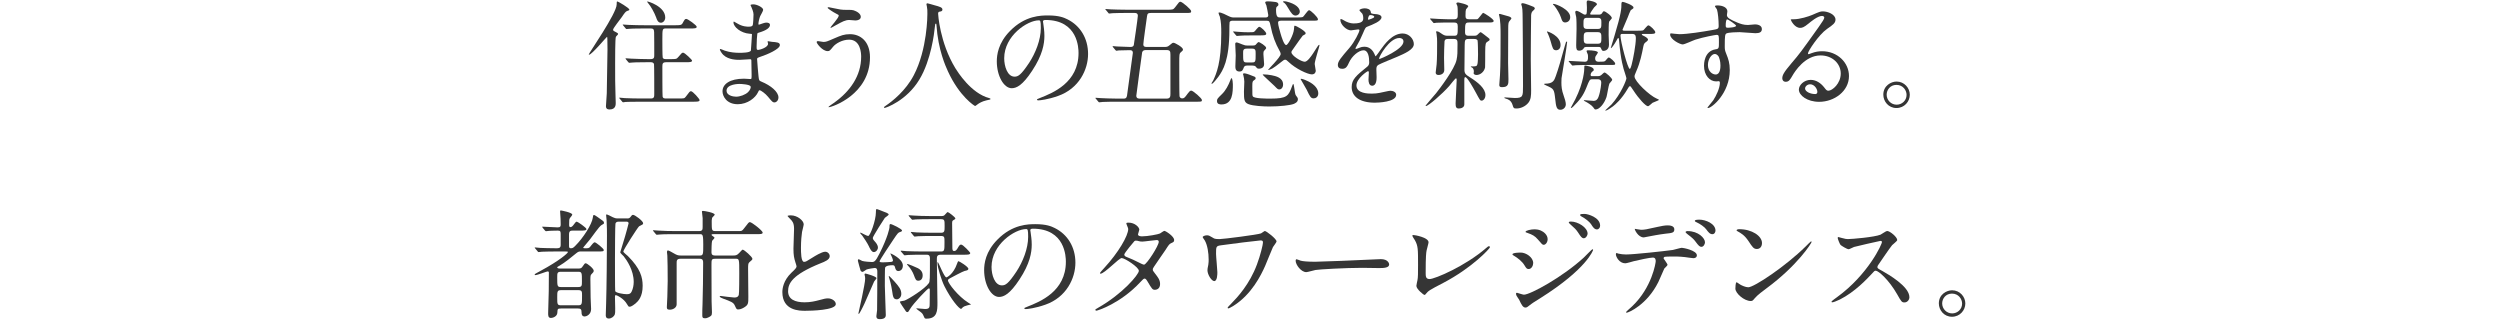
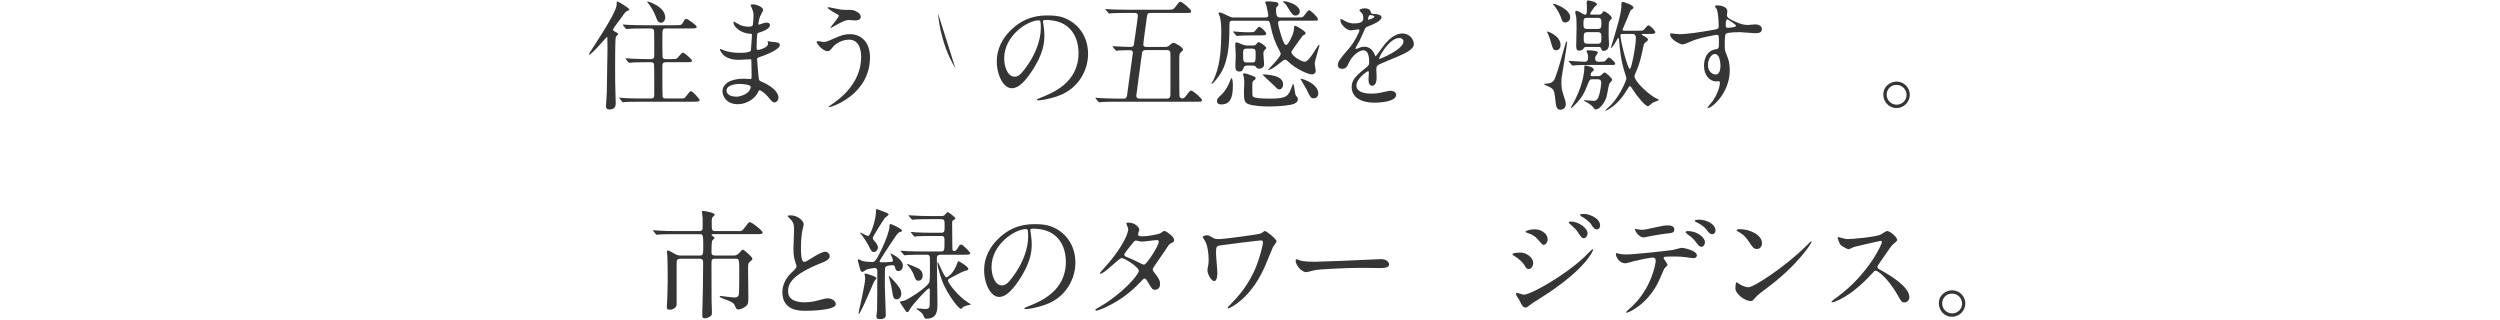
<svg xmlns="http://www.w3.org/2000/svg" version="1.1" viewBox="0 0 381.461 48.759">
  <g>
    <g id="_レイヤー_2">
      <g id="_レイヤー_1-2">
        <path d="M93.969,5.634c-.109.255-.109,3.368-.109,4.005,0,2.349,0,3.204.055,4.806,0,.164.036,1.238.036,1.293,0,.236,0,.965-.929.965-.473,0-.563-.236-.563-.491,0-.219.108-1.729.127-1.967.019-.455.109-6.025.109-6.681,0-.055-.019-1.565-.019-1.602-.018-.31-.018-.328-.072-.328s-2.312,2.713-2.713,2.713c-.036,0-.055-.019-.055-.036,0-.183,4.26-6.263,4.26-7.628,0-.419,0-.455.128-.455.091,0,1.802.983,1.802,1.238,0,.108-.036.108-.31.2-.255.091-.382.272-.855.965-.219.31-1.311,1.675-1.311,1.893,0,.146.036.183.474.4.146.073.346.183.272.31-.055.128-.255.255-.327.4ZM103.49,15.027c.837,0,.946.019,1.165-.291.546-.729.601-.819.782-.819.273,0,1.311,1.183,1.311,1.347,0,.255-.382.255-.982.255h-8.01c-1.602,0-2.111.036-2.294.036-.072.019-.327.055-.382.055-.073,0-.109-.055-.164-.127l-.346-.419c-.073-.072-.091-.091-.091-.109,0-.036.036-.055.072-.055.128,0,.692.055.801.073.893.036,1.639.055,2.494.055h1.456c.528,0,.528-.273.528-.729,0-.4,0-4.351-.036-4.496-.073-.31-.364-.31-.528-.31h-.546c-1.602,0-2.13.036-2.312.055-.055,0-.328.036-.383.036s-.091-.036-.164-.108l-.346-.419c-.048-.061-.072-.103-.072-.128,0-.018.018-.036.055-.036.127,0,.691.055.801.055.892.036,1.656.072,2.512.072h.455c.546,0,.564-.254.564-.601,0-.491,0-3.367-.019-3.531-.018-.474-.182-.546-.582-.546h-.929c-1.602,0-2.13.036-2.312.055-.055,0-.328.036-.383.036-.072,0-.091-.036-.163-.127l-.347-.419c-.072-.073-.072-.091-.072-.109,0-.036.019-.036.055-.036.127,0,.691.055.801.055.892.036,1.639.055,2.494.055h4.605c.728,0,1.001,0,1.165-.292.327-.601.364-.673.582-.673.219,0,1.584.965,1.584,1.201,0,.255-.364.255-.965.255h-3.659c-.618,0-.618.018-.618,1.675,0,.327,0,2.621.054,2.767.073.236.347.236.528.236h.674c.819,0,.91,0,1.165-.309.51-.602.564-.674.746-.674.255,0,1.365,1.092,1.365,1.201,0,.255-.364.255-.965.255h-2.985c-.546,0-.582.236-.582.674,0,.4,0,4.369.036,4.551.055.31.31.31.582.31h1.803ZM101.505,2.667c0,.491-.346.801-.655.801-.455,0-.619-.455-.729-.801-.255-.71-.837-1.748-1.183-2.13-.146-.164-.219-.291-.2-.31.054-.072,2.767.746,2.767,2.439Z" fill="#353535" />
        <path d="M114.645,1.065c-.019-.055-.127-.237-.127-.273,0-.128.346-.128.455-.128.491,0,1.474.455,1.474.838,0,.182-.4.837-.455.965-.127.291-.272.929-.272,1.184,0,.036,0,.108.072.108.055,0,.109-.018.51-.163.164-.055.419-.146.655-.146.183,0,.528.055.528.347,0,.673-1.238,1.037-1.748,1.201-.146.036-.182.055-.2.327-.018.055-.091,1.02-.091,1.767,0,.418,0,.527.237.527.2,0,1.511-.364,1.511-.946,0-.055-.073-.273-.073-.328s.055-.055.091-.055c.092,0,.474.092.564.092.746.055,1.22.091,1.22.491,0,.637-2.021,1.475-2.857,1.747-.564.2-.619.219-.619.4,0,.347.2,2.439.218,2.622.073.601.073.673.455.819,1.42.582,2.585,1.547,2.585,2.402,0,.474-.327.765-.618.765-.255,0-.328-.091-.983-.874-.364-.455-1.074-.982-1.274-.982-.109,0-.146.091-.236.291-.383.855-1.602,1.839-3.095,1.839-1.711,0-2.33-1.22-2.33-1.967,0-1.092,1.11-1.929,3.276-1.929.164,0,.838.054.965.054.2,0,.2-.054.2-.673,0-.364-.018-1.584-.036-2.075,0-.164,0-.273-.182-.273-.255,0-1.348.091-1.584.091-.419,0-1.693.019-2.513-.746-.254-.255-.527-.691-.527-.837,0-.037,0-.073.055-.073.109,0,.601.219.691.255.819.273,1.639.328,2.203.328.437,0,1.656,0,1.783-.347.019-.055.164-2.438.164-2.457,0-.091-.091-.091-.382-.109-1.293-.091-2.439-1.02-2.439-1.729,0-.036.019-.127.072-.127.019,0,.456.255.51.291.802.491,1.493.491,1.767.491.382,0,.563-.091.601-.272.055-.183.109-1.22.109-1.603,0-.364-.237-.928-.328-1.128ZM112.806,12.807c-.036,0-1.947,0-1.947,1.037,0,.692.946.91,1.456.91.601,0,1.384-.291,1.802-.673.328-.292.492-.729.419-.893-.127-.31-1.401-.382-1.729-.382Z" fill="#353535" />
        <path d="M132.746,8.747c0,5.661-5.789,7.609-6.28,7.609-.019,0-.055,0-.055-.037,0-.055.71-.546.801-.601,2.476-1.747,4.187-4.132,4.187-7.062,0-.583-.109-2.604-1.838-2.604-1.038,0-2.039.583-2.439,1.074-.492.601-.547.674-.838.674-.782,0-1.675-1.147-1.675-1.384,0-.091.109-.146.183-.146.127,0,.71.127.837.127.419,0,.546-.055,1.675-.546,1.02-.437,1.493-.637,2.403-.637,1.565,0,3.04,1.092,3.04,3.531ZM128.212,1.447c.328.055.619.055.838.055.873,0,1.073,0,1.438.164.746.31.855.728.855.892,0,.455-.491.564-.837.564-.146,0-.783-.073-.91-.073-.601,0-1.02.219-2.203.874-.091.055-.564.328-.601.328s-.072-.019-.072-.073c0-.072,1.256-1.438,1.256-1.784,0-.109-.036-.146-.383-.31-.546-.272-1.311-.801-1.311-.892s.146-.091.183-.091c.055,0,1.475.31,1.747.346Z" fill="#353535" />
-         <path d="M143.142,2.084s.218,4.369,2.639,8.338c.31.491,2.367,3.822,5.17,4.551.055.019.183.055.183.127,0,.092-.055.092-.638.219-.637.146-1.073.419-1.256.546-.346.255-.4.31-.455.31-.072,0-2.385-1.438-4.15-5.297-.327-.729-1.492-3.223-1.747-7.045-.019-.2-.019-.219-.092-.219-.108,0-.108.073-.182.729-.055.582-.528,4.824-2.33,7.791-1.948,3.24-5.134,4.333-5.297,4.333-.055,0-.109-.019-.109-.092,0-.055.091-.127.236-.218,1.056-.71,3.095-2.33,4.314-4.679,2.075-3.95,2.075-9.156,2.075-9.356,0-.528,0-.729-.073-1.11-.018-.055-.072-.31-.072-.364,0-.091.091-.146.146-.146.109,0,.892.255,1.056.291.874.236,1.238.346,1.238.674,0,.2-.146.255-.31.291-.146.019-.237.036-.292.109-.036.055-.054.109-.054.218Z" fill="#353535" />
+         <path d="M143.142,2.084s.218,4.369,2.639,8.338Z" fill="#353535" />
        <path d="M159.141,3.304c0,.055.036.128.036.2.073.583.183,1.165.183,1.967,0,1.219-.273,2.912-1.875,5.333-1.457,2.221-2.385,2.658-3.113,2.658-1.201,0-2.275-1.875-2.275-4.096,0-.965.2-2.804,2.021-4.643,2.312-2.366,4.751-2.366,5.808-2.366,1.656,0,2.421.328,2.931.583,1.966.964,3.167,2.912,3.167,5.297,0,2.366-1.365,5.279-4.587,6.407-1.548.547-2.749.674-3.022.674-.072,0-.182-.018-.182-.127,0-.055.036-.073.491-.255,1.894-.747,5.844-2.312,5.844-6.845,0-.71-.073-5.043-5.043-5.043-.363,0-.382.146-.382.255ZM153.225,8.893c0,1.184.473,2.804,1.583,2.804.528,0,.965-.219,2.222-2.112.965-1.475,1.783-3.495,1.783-5.297,0-1.092-.072-1.184-.309-1.184-1.729,0-5.279,2.349-5.279,5.789Z" fill="#353535" />
        <path d="M177.588,7.163c.4,0,.564,0,.838-.236.437-.364.473-.4.637-.4.219,0,1.438.673,1.438,1.02,0,.127-.055.218-.292.4-.272.218-.272.364-.272,1.675,0,.272,0,4.86.036,5.042.019.109.091.346.419.346.164,0,.31-.036.546-.346.564-.765.637-.837.837-.837.255,0,1.62,1.165,1.62,1.438,0,.255-.091.255-.892.255h-12.087c-.528,0-1.42,0-2.148.036-.055,0-.491.055-.527.055-.073,0-.109-.036-.164-.108l-.346-.419c-.073-.091-.092-.091-.092-.128,0-.036.037-.036.073-.036.109,0,.674.055.801.055.528.019,1.456.073,2.494.073h.929c.309,0,.455-.073.527-.438.055-.31.893-6.444.893-6.535,0-.419-.292-.419-.51-.419-.237,0-1.22.019-1.62.037-.055,0-.328.055-.383.055s-.091-.055-.164-.128l-.346-.419c-.048-.061-.072-.103-.072-.127,0-.036.036-.036.055-.036.091,0,.563.055.655.055.255.018,1.638.072,1.966.072.218,0,.473,0,.564-.291.018-.036.618-4.169.618-4.46,0-.437-.327-.437-.527-.437h-1.165c-.51,0-1.42,0-2.148.036-.055,0-.491.055-.527.055-.073,0-.109-.037-.164-.128l-.346-.418c-.073-.073-.091-.092-.091-.109,0-.037.036-.037.072-.037.109,0,.674.055.801.055.528.019,1.457.055,2.494.055h6.007c.874,0,1.002,0,1.274-.364.583-.764.619-.855.819-.855.255,0,1.639,1.165,1.639,1.438s-.091.273-.893.273h-5.242c-.437,0-.546.091-.601.491-.091.674-.564,3.95-.564,4.296,0,.364.236.4.546.4h2.585ZM178.007,15.046c.564,0,.582-.347.582-.747v-5.916c0-.564-.055-.746-.618-.746h-3.095c-.292,0-.51.055-.601.346-.037.146-.893,6.571-.893,6.626,0,.438.383.438.564.438h4.06Z" fill="#353535" />
        <path d="M195.505,3.158c-.2,0-.491,0-.491.31,0,.346.273,1.274.382,1.656.128.438.51,1.748.856,1.748.291,0,1.11-1.584,1.183-2.366.036-.474.036-.583.128-.583.236,0,1.656.838,1.656,1.129,0,.072-.019.109-.055.164s-.328.182-.382.218c-.092.092-.91,1.238-1.348,1.875-.346.474-.382.528-.382.674,0,.491,1.492,1.438,2.038,1.438.383,0,.929-.765,1.257-1.257.618-.982.837-1.328.928-1.328.055,0,.055.072.055.108,0,.146-.728,2.349-.728,2.822,0,.146.163.874.163,1.037,0,.219-.146.546-.601.546-.601,0-2.476-.837-3.641-1.983-.2-.2-.291-.255-.437-.255s-.255.091-.328.146c-1.092.855-1.22.946-1.602,1.183-.219.128-.674.292-.674.237,0-.091,1.93-1.948,1.93-2.439,0-.128-.055-.236-.109-.364-.765-1.384-1.11-2.366-1.438-3.95-.128-.619-.164-.765-.602-.765h-5.115c-.163,0-.437,0-.527.219-.036.091-.036.965-.036,1.11,0,4.751-.983,6.244-1.693,7.245-.182.255-.819,1.056-.983,1.056-.018,0-.055-.019-.055-.055,0-.072.219-.364.255-.437.492-1.074,1.238-2.676,1.238-7.281,0-.929-.019-1.675-.219-2.477-.036-.072-.2-.455-.2-.546s.091-.091.128-.091c.31,0,1.074.382,1.347.528.438.218.638.236.855.236h4.824c.2,0,.437-.019.437-.364,0-.127-.255-1.365-.291-1.475-.018-.072-.182-.364-.182-.437,0-.164.2-.183.437-.183.267,0,.631.031,1.093.092.146.018.491.072.491.4,0,.127-.019.146-.255.346-.073.072-.109.219-.109.437,0,1.184.291,1.184.674,1.184h2.476c.2,0,.782,0,.929-.073.182-.091.746-1.037.964-1.037.237,0,1.348,1.074,1.348,1.365,0,.236-.091.236-.965.236h-4.624ZM186.368,15.937c-.164,0-.674,0-.674-.51,0-.328.072-.4.765-1.074.564-.546.982-1.347,1.274-2.111.018-.055.127-.328.163-.328.183,0,.219.855.219.929,0,1.238,0,3.095-1.747,3.095ZM191.428,5.397c-1.584,0-2.112.036-2.294.055-.055,0-.328.036-.382.036-.073,0-.109-.036-.164-.109l-.346-.418c-.073-.092-.092-.092-.092-.128s.037-.036.073-.036c.109,0,.564.036.655.055.729.055,1.11.072,1.602.072.729,0,.802,0,.965-.146.109-.109.547-.691.692-.691.255,0,1.074.782,1.074,1.056,0,.255-.347.255-.983.255h-.801ZM190.263,10.003c-.328,0-.419.164-.474.273-.146.4-.236.637-.674.637-.618,0-.618-.527-.618-.819,0-.236.055-1.383.055-1.638s-.073-1.457-.073-1.729c0-.128.019-.255.236-.255.109,0,.838.31.855.31.4.163.51.163.729.163h.892c.109,0,.255,0,.401-.108.054-.055.346-.419.437-.419.182,0,1.165.601,1.165.892,0,.091-.019.128-.31.438-.091.091-.109.255-.109.491,0,.219.109,1.311.109,1.547,0,.674-.674.692-.765.692-.273,0-.31-.055-.51-.31-.109-.146-.382-.164-.51-.164h-.837ZM191.374,11.678c.109.036.219.128.219.255,0,.146-.092.219-.292.346-.164.128-.218.183-.218.874,0,1.384,0,1.438.091,1.565.255.328,2.093.328,2.694.328,2.548,0,2.73-.401,3.295-1.93.018-.037.108-.31.163-.31.146,0,.219,1.475.383,1.711.31.4.327.455.327.637,0,.438-.437.619-.655.71-.527.2-2.075.383-3.713.383-.838,0-2.458-.073-3.187-.364-.637-.255-.673-.691-.673-1.894,0-.255.055-1.311.055-1.528,0-.273-.073-.729-.146-.983,0-.019-.055-.146-.055-.164,0-.091.091-.127.182-.127.219,0,.691.163.729.182.127.055.691.255.801.31ZM190.263,7.418c-.583,0-.583.273-.583.691,0,1.274,0,1.42.583,1.42h.746c.583,0,.583-.127.583-1.311,0-.564,0-.801-.583-.801h-.746ZM195.779,12.897c0,.455-.273.746-.564.746-.236,0-.291-.055-.746-.527-.273-.273-1.803-1.657-1.803-1.712,0-.036.073-.055.109-.055.346,0,.874.055,1.238.128.637.127,1.766.364,1.766,1.42ZM198.328,1.775c0,.346-.328.601-.619.601-.419,0-.655-.292-1.202-1.22-.363-.619-.509-.692-.618-.765-.037-.019-.109-.055-.109-.128,0-.055.072-.072.127-.072.273,0,.619.091.874.182,1.293.438,1.548,1.056,1.548,1.402ZM201.149,14.244c0,.547-.383.765-.71.765-.419,0-.546-.236-1.056-1.311-.092-.2-.929-1.602-.929-1.62,0-.055.073-.055.091-.055.237,0,.965.328,1.129.419.965.491,1.475,1.165,1.475,1.802Z" fill="#353535" />
        <path d="M204.135,9.894c0-.546.51-1.128,1.747-2.566.819-.946,1.548-2.458,1.548-2.713,0-.108-.128-.127-.2-.127-.183,0-.929.146-1.093.146-.691,0-1.62-.892-1.62-1.602,0-.055,0-.128.109-.128s.582.292.691.346c.219.109.71.328,1.202.328,1.492,0,1.492-.491,1.492-.855,0-.109-.019-.4-.146-.638-.055-.091-.437-.418-.437-.527,0-.146.473-.291.801-.291.437,0,.892.163.928.563.019.237.092.273.819.328.128,0,.819.091.819.474,0,.601-1.329,1.11-2.166,1.438-.273.109-.291.146-.691,1.074-.438,1.001-.51,1.146-.983,1.966-.091.164-.128.219-.128.291,0,.037.019.073.073.073s.4-.127.564-.2c.2-.091.437-.146.71-.146.236,0,1.074.036,1.547,1.11.128.31.146.346.183.346.055,0,.655-.837.746-.982.601-.838,1.784-2.494,3.368-2.494,1.001,0,1.711.855,1.711,1.62,0,.855-1.438,1.456-2.567,1.947-.455.2-2.512,1.02-2.84,1.22-.291.183-.309.383-.309.765,0,.164.036.929.036,1.093,0,.291,0,1.328-.674,1.328-.491,0-.564-.601-.564-.928,0-.183.055-1.056.055-1.074,0-.073,0-.219-.127-.219-.146,0-1.766,1.129-1.766,2.166,0,1.257,1.82,1.257,2.348,1.257.455,0,.801-.037,1.165-.109.255-.036,1.42-.328,1.657-.328.382,0,.892.183.892.619,0,1.129-2.821,1.201-3.259,1.201-2.312,0-3.531-.946-3.531-2.385,0-1.165.691-1.747,2.403-3.131.182-.146.272-.364.272-.637,0-.819-.146-1.839-.874-1.839-.691,0-1.766.838-2.238,1.93-.2.455-.401.892-.983.892-.346,0-.691-.108-.691-.601ZM208.777,3.013c.036,0,.91-.236.91-.437,0-.237-.455-.273-.619-.273-.255,0-.327.51-.327.583,0,.072,0,.127.036.127ZM210.433,8.911c0,.036.019.091.073.091s3.641-1.456,3.641-2.658c0-.455-.4-.546-.637-.546-1.512,0-3.077,2.821-3.077,3.113Z" fill="#353535" />
-         <path d="M220.992,5.943c-.255,0-.51,0-.582.364-.037.164-.073,2.239-.073,2.494,0,.291.036,1.602.036,1.875,0,.527-.437.765-.892.765-.255,0-.419-.128-.419-.364,0-.091.128-1.074.146-1.274.073-.819.073-2.439.073-3.35,0-.527,0-.564-.091-1.329-.019-.036-.073-.236-.073-.272,0-.055.073-.073.109-.073.236,0,.419.128.91.474.31.2.564.2.783.2h.928c.583,0,.583-.128.583-1.401,0-.455-.109-.619-.601-.619h-.347c-.418,0-1.656,0-2.293.036-.073.019-.346.055-.4.055s-.092-.055-.146-.127l-.363-.419c-.073-.073-.073-.091-.073-.109,0-.036.019-.055.055-.055.091,0,.983.073,1.165.073,1.329.055,1.365.055,2.403.055.546,0,.601-.219.601-.729,0-.273,0-1.074-.055-1.293-.019-.054-.164-.327-.164-.4,0-.055.091-.146.273-.146.036,0,1.547.291,1.547.583,0,.091-.31.4-.346.473-.055.164-.073.4-.073,1.002,0,.363.109.51.583.51h.637c.455,0,.51,0,.601-.019.183-.073.765-.965.874-.965s1.603.929,1.603,1.238c0,.163-.146.236-.656.236h-3.076c-.601,0-.637.109-.637,1.438,0,.255,0,.583.51.583h.892c.183,0,.328,0,.491-.146.073-.055.383-.4.474-.4.128,0,1.038.765,1.238.91.091.055.146.127.146.218,0,.109-.073.183-.328.328s-.346.255-.346,1.565c0,.219,0,2.239-.019,2.349-.127.691-.746,1.165-1.311,1.165-.291,0-.437-.164-.437-.255,0-.037.036-.255.036-.292,0-.054,0-.309-.182-.527-.037-.036-.291-.146-.291-.2,0-.036.072-.036.108-.036.692,0,.819,0,.91-.347.073-.255.092-1.165.092-1.492,0-.31-.019-1.966-.073-2.13-.109-.219-.4-.219-.546-.219h-.838c-.563,0-.563.237-.582.947,0,.601-.036,3.222-.036,3.75,0,.563.182.746.855,1.165,1.201.746,2.348,1.692,2.348,2.693,0,.564-.346.855-.564.855-.254,0-.254-.036-.946-1.311-.31-.582-1.256-2.275-1.565-2.275-.146,0-.146.291-.146.4v3.769c0,.437-.455.619-.838.619-.437,0-.491-.292-.491-.783,0-.473.164-3.149.164-3.567,0-.055,0-.255-.109-.255s-.874.982-1.037,1.183c-1.093,1.238-3.187,3.04-3.532,3.04-.018,0-.072-.018-.072-.055,0-.036,1.365-1.602,1.62-1.911.564-.71,2.821-3.677,3.112-5.079.146-.673.146-1.165.146-2.421,0-.491-.018-.765-.546-.765h-.855ZM228.874,2.121c.055,0,1.129.327,1.348.382.182.055.4.183.4.31,0,.055-.255.346-.31.419-.146.164-.182.4-.182,1.146,0,.819-.019,4.479-.019,5.225,0,.4.055,2.13.055,2.476,0,.729,0,1.22-.983,1.22-.272,0-.418-.073-.418-.327,0-.164.091-1.257.108-1.493.092-1.311.092-4.587.092-6.135,0-1.056,0-2.202-.255-3.149.018-.055.109-.072.163-.072ZM232.351.482c.272,0,1.565.51,1.656.564.055.019.183.127.183.273,0,.091-.347.382-.401.455-.108.163-.146.346-.163.509-.019.219-.055,6.062-.055,6.79,0,.747.055,4.042.055,4.715,0,.783-.019,1.402-.438,1.912-.455.546-1.165.855-1.802.855-.419,0-.455-.073-.583-.51-.218-.765-.765-.91-.946-.965-.091-.036-.327-.109-.327-.146,0-.037.054-.073.091-.073.036,0,1.274.091,1.511.091,1.256,0,1.256-.255,1.256-1.82,0-3.95-.036-7.827-.055-10.048-.018-1.639-.018-1.839-.218-2.439,0-.128.146-.164.236-.164Z" fill="#353535" />
        <path d="M237.299,15.082c-.164-1.493-.219-1.529-1.365-2.039-.073-.036-.347-.164-.347-.2,0-.055.146-.073.164-.073,1.22,0,1.402-.491,1.639-1.165.419-1.165.819-2.585,1.384-4.623.163-.583.182-.638.291-.638.055,0,.055.055.055.073,0,.437-.838,5.315-.855,5.516-.019.236-.019.419-.019.655,0,.564.036,1.146.346,2.003.146.4.328.982.328,1.311,0,.473-.346.782-.71.837-.71.091-.783-.455-.91-1.656ZM236.589,6.253c-.164-.582-.383-1.074-.438-1.184-.036-.072-.091-.146-.109-.218,0-.036.037-.055.055-.055.055,0,2.021.637,2.021,2.075,0,.691-.509.855-.818.782-.31-.072-.383-.218-.71-1.401ZM238.172,2.648c-.182-.546-.601-1.256-1.001-1.766-.072-.072-.218-.182-.218-.236,0-.036.054-.055.108-.055.328,0,2.53.855,2.53,2.021,0,.601-.455.819-.782.819-.073,0-.128-.019-.183-.036-.218-.073-.309-.292-.455-.747ZM239.429,9.457c-.073-.073-.073-.091-.073-.109,0-.036.036-.055.055-.055.346,0,2.021.128,2.403.128.491,0,.491-.383.491-.71,0-.164,0-.292-.036-.419-.019-.073-.183-.383-.183-.474,0-.127.109-.146.2-.146.71,0,1.529.109,1.529.346,0,.055-.219.383-.273.455-.072.091-.146.183-.146.474,0,.273.146.474.492.474.746,0,.873-.019,1.019-.109.092-.055.438-.546.547-.546.218,0,1.001.691,1.001.946,0,.2-.091.2-.783.2h-3.04c-.527,0-1.42,0-2.147.036-.073,0-.492.055-.546.055-.055,0-.092-.055-.146-.127l-.363-.419ZM243.761,11.623c.146,0,.364,0,.583-.182.072-.055.382-.383.473-.383.219,0,1.184.874,1.184,1.129,0,.109-.4.491-.437.582-.128.31-.347,1.767-.438,2.039-.364,1.074-1.11,1.894-1.656,1.894-.146,0-.164-.036-.383-.346-.182-.273-.91-.747-1.237-.893-.055-.036-.183-.091-.183-.109,0-.036.019-.072.109-.072.073,0,1.165.109,1.384.109.4,0,.619-.255.746-.601.346-.947.419-2.112.419-2.185,0-.51-.4-.51-.546-.51h-.819c-.4,0-.437.091-.91,1.292-.491,1.22-1.001,1.875-2.003,2.876-.055.055-.236.219-.291.219-.036,0-.072-.018-.072-.055,0-.018.582-1.056.673-1.256,1.329-2.657,1.384-4.532,1.384-4.824,0-.31,0-.346.164-.346.091,0,1.274.2,1.274.619,0,.182-.055.2-.2.291-.164.109-.273.364-.273.51,0,.2.127.2.2.2h.855ZM242.05,7.163c-.164,0-.291.036-.346.128-.128.2-.292.437-.747.437-.382,0-.455-.219-.455-.819,0-.346.055-2.093.055-2.494,0-.437,0-1.438-.055-1.82-.018-.108-.146-.618-.146-.728,0-.073.037-.219.183-.219.127,0,.473.146.71.31.418.255.473.273.618.273.219,0,.273-.073.273-1.074,0-.128-.036-.747-.036-.783,0-.091.018-.31.2-.31.072,0,1.365.183,1.365.601,0,.092-.328.328-.437.474-.219.273-.602.874-.602.965,0,.055.037.128.164.128h1.147c.2,0,.382-.037.491-.201.146-.254.182-.309.327-.309.183,0,1.184.691,1.184,1.037,0,.091-.382.455-.419.546-.072.183-.072,1.438-.072,2.021,0,.219.055,1.257.055,1.493,0,.91-.765.946-.819.946-.219,0-.255-.072-.383-.364-.072-.182-.146-.236-.363-.236h-1.894ZM243.797,4.414c.547,0,.547-.236.547-.965,0-.418,0-.728-.547-.728h-1.638c-.546,0-.546.236-.546,1.001,0,.383,0,.691.546.691h1.638ZM242.214,4.906c-.564,0-.564.31-.564.892,0,.564,0,.874.564.874h1.583c.547,0,.547-.291.547-.893,0-.563,0-.873-.547-.873h-1.583ZM249.805,4.687c.765,0,.855,0,1.001-.127.109-.092.546-.692.71-.692.236,0,1.056.765,1.056,1.056,0,.255-.346.255-.965.255h-.946c-.055,0-.146.019-.146.109,0,.055.182.128.236.164.2.091.71.346.71.601,0,.091-.127.219-.219.291-.327.237-.4.292-.491.729-.219,1.11-.474,2.439-1.074,3.786-.255.583-.272.655-.272.819,0,.729,2.275,2.895,3.386,3.368.055.018.346.146.346.2s-.837.363-.983.437c-.108.073-.563.528-.691.528-.346,0-1.401-1.129-2.239-2.422-.382-.564-.418-.637-.51-.637-.127,0-.2.127-.346.382-.965,1.657-1.911,2.422-2.257,2.694-.255.2-.929.655-1.11.655-.019,0-.055,0-.055-.055,0-.018.819-.765.965-.91,1.383-1.547,2.257-3.677,2.257-3.986,0-.055-.2-.691-.236-.801-.219-.638-.638-1.93-.893-5.024-.018-.219-.018-.291-.127-.291-.073,0-.073.036-.236.327-.383.71-.783,1.202-.856,1.202-.018,0-.036-.019-.036-.037,0-.036.474-1.547.564-1.856,1.056-3.495,1.056-4.187,1.056-4.879,0-.164.055-.291.2-.291.164,0,1.639.51,1.639.855,0,.055-.019.109-.036.146-.037.055-.328.219-.383.273s-.4.91-.437,1.037c-.091.2-.819,1.912-.819,1.93,0,.164.164.164.31.164h1.93ZM247.566,5.179c-.164,0-.31,0-.31.255,0,.855,1.11,5.079,1.42,5.079.109,0,.219-.4.273-.582.255-.947.655-3.113.655-4.06,0-.292,0-.692-.528-.692h-1.511Z" fill="#353535" />
        <path d="M256.234,5.216c1.257,0,3.623-.383,4.952-.619.946-.164,1.056-.183,1.056-.655,0-.893-.109-2.003-.255-2.476-.019-.092-.31-.419-.31-.51,0-.128.273-.128.382-.128.802,0,1.512.328,1.512.91,0,.091-.073.474-.073.564,0,.419.528.691,1.602,1.146.455.183.929.364,1.603.364.182,0,.946-.091,1.092-.091.237,0,1.038.073,1.038.71,0,.474-.346.637-.983.637-.382,0-2.075-.163-2.421-.163-.437,0-1.62.036-1.966.182-.255.109-.292.364-.292,1.966,0,.51.019.638.237,1.184.31.765.527,1.384.527,2.457,0,3.532-2.748,5.789-3.312,5.789-.037,0-.091-.018-.091-.072,0-.037.746-.91.873-1.093.474-.71,1.02-1.893,1.02-2.676,0-.055,0-.255-.182-.255-.055,0-.328.036-.383.036-.982,0-1.856-.928-1.856-2.385,0-.236,0-2.238,1.766-2.512.51-.073.51-.182.51-1.11,0-.983,0-1.093-.364-1.093-.182,0-2.038.347-3.222.729-.31.091-1.639.729-1.948.729-.4,0-1.911-.765-1.911-1.511,0-.073.036-.164.091-.183.183.019,1.056.128,1.311.128ZM261.641,8.237c-.455,0-1.038.746-1.038,1.675,0,1.02.71,1.456,1.184,1.456.71,0,.728-1.092.728-1.384,0-.655-.182-1.128-.236-1.273-.055-.128-.273-.474-.637-.474ZM263.316,3.887c0,.291.072.346.327.346.073,0,1.256-.036,1.256-.31,0-.146-1.22-1.001-1.383-.965-.128.036-.2.455-.2.929Z" fill="#353535" />
-         <path d="M280.87,11.223c0-1.493-1.257-2.767-3.077-2.767-2.402,0-3.95,2.493-4.277,3.058-.364.619-.546.965-1.038.965-.437,0-.527-.364-.527-.51,0-.455.146-.855,1.438-2.366,1.184-1.384,1.365-1.62,4.114-5.479.601-.855.855-1.237.855-1.438,0-.128-.127-.255-.346-.255-.674,0-1.747.91-2.057,1.165-.729.601-.983.655-1.293.655-.855,0-1.42-1.165-1.42-1.257,0-.054.055-.054.438-.054.965,0,2.312-.438,2.821-.656,1.129-.491,1.256-.546,1.656-.546.729,0,1.911.455,1.911,1.256,0,.528-.418.819-1.292,1.42-1.311.929-2.913,3.423-2.913,3.732,0,.055.055.127.109.127.109-.036.346-.127.455-.164.583-.218,1.093-.291,1.603-.291,2.33,0,4.096,1.729,4.096,3.786,0,2.312-2.239,3.933-4.551,3.933-1.803,0-3.095-.965-3.095-1.875,0-.655.765-1.475,1.802-1.475.855,0,1.565.51,2.075,1.165.255.327.364.491.619.491.619,0,1.894-1.11,1.894-2.621ZM276.191,12.861c-.437,0-.765.346-.765.637,0,.474.783.855,1.565.855.183,0,.31-.127.31-.327,0-.438-.437-1.165-1.11-1.165Z" fill="#353535" />
        <path d="M291.405,14.463c0,1.02-.819,2.021-2.039,2.021s-2.002-1.02-2.002-2.039c0-1.383,1.201-2.002,2.021-2.002,1.183,0,2.021.983,2.021,2.021ZM287.874,14.444c0,.838.673,1.529,1.528,1.529.783,0,1.512-.619,1.512-1.492,0-.71-.547-1.529-1.548-1.529-.965,0-1.492.782-1.492,1.492Z" fill="#353535" />
-         <path d="M85.588,47.075c-.51,0-.51.055-.546.637-.019.564-.674.802-.965.802-.438,0-.438-.364-.438-.729,0-.474.092-2.84.092-3.368.018-1.311.018-1.547.018-2.785,0-.108,0-.218-.2-.218-.127,0-1.547.564-1.856.564-.036,0-.109,0-.109-.055,0-.128.109-.164.91-.601,2.876-1.548,4.15-2.694,4.15-2.84,0-.109-.036-.109-.364-.109h-1.42c-.51,0-1.42,0-2.147.036-.055,0-.492.055-.528.055-.072,0-.109-.036-.164-.128l-.346-.418c-.072-.073-.091-.091-.091-.109,0-.036.036-.055.073-.055.108,0,.673.073.801.073.455.018,1.475.054,2.439.054.346,0,.655,0,.655-.509v-1.584c0-.438-.019-.601-.419-.601-.619,0-1.238.036-1.293.036-.072.019-.491.055-.527.055-.055,0-.091-.036-.164-.109l-.346-.419c-.049-.061-.073-.103-.073-.127,0-.037.037-.037.055-.037.328,0,1.966.109,2.33.109.419,0,.438-.2.438-.473,0-.31-.019-.638-.019-.838,0-.182-.073-1.056-.073-1.129,0-.127.037-.146.109-.146.037,0,1.748.31,1.748.638,0,.091-.219.364-.328.491-.146.182-.146.364-.146,1.001,0,.255,0,.419.219.419.164,0,.327-.2.364-.236.327-.455.455-.601.582-.601.128,0,1.475.928,1.475,1.128,0,.237-.364.237-.965.237h-1.129c-.363,0-.564.072-.564.601v1.747c0,.237.055.346.273.346.255,0,.364-.054.655-.346,1.256-1.237,2.566-3.331,2.694-4.296.036-.31.055-.437.2-.437.109,0,.837.527.983.637.418.291.527.364.527.564,0,.146-.036.164-.382.346-.346.183-1.457,1.82-1.729,2.148-.164.2-1.056,1.256-1.056,1.274,0,.108.146.108.218.108h.347c.291,0,.418-.091.618-.382.128-.164.419-.528.564-.528.2,0,1.384.965,1.384,1.165,0,.237-.091.237-.983.237h-2.493c-.237,0-.383,0-.674.236-.838.691-1.803,1.475-2.53,1.894-.364.218-.419.236-.419.291,0,.146.219.182.383.182h2.948c.292,0,.4-.127.474-.218.364-.528.4-.583.546-.583.219,0,1.22.801,1.22,1.129,0,.182-.072.272-.4.601-.055.073-.109.182-.109.655,0,.746.019,2.148.036,2.858.019.236.073,1.475.073,1.747,0,.874-.765,1.129-.965,1.129-.491,0-.491-.419-.491-.638,0-.473-.146-.582-.546-.582h-2.604ZM85.607,41.469c-.583,0-.583.2-.583.855,0,1.329,0,1.475.583,1.475h2.603c.583,0,.583-.2.583-.874,0-1.311,0-1.456-.583-1.456h-2.603ZM85.625,44.271c-.601,0-.601.2-.601,1.11,0,1.038,0,1.202.601,1.202h2.567c.618,0,.618-.146.618-1.475,0-.619,0-.838-.601-.838h-2.585ZM95.655,33.331c.219,0,.364,0,.51-.182.236-.31.273-.364.438-.364.272,0,1.528.929,1.528,1.274,0,.055-.018.127-.072.182s-.474.237-.546.292c-.237.2-2.403,3.586-2.403,3.841,0,.146.582.582.691.691,1.912,1.911,2.258,3.24,2.258,4.551,0,1.693-.692,2.349-1.093,2.694-.163.128-.601.491-.892.491-.182,0-.2-.055-.419-.418-.473-.838-1.547-1.348-1.675-1.348-.146,0-.146.109-.146.31,0,.236.036,1.42.036,1.693,0,.546,0,.746-.055.928-.091.292-.491.638-.91.638-.473,0-.473-.364-.473-.528,0-.255.036-1.529.055-1.802.072-2.166.127-7.974.127-10.304,0-.51,0-1.401-.055-2.366-.018-.109-.072-.674-.072-.746,0-.037.018-.146.091-.146.072,0,.619.272.929.437.272.127.437.182.765.182h1.383ZM94.363,33.823c-.292,0-.419.146-.455.309-.055.201-.073,4.552-.073,5.316,0,.473,0,4.878.036,4.969.073.273,1.274.474,1.767.474.437,0,.601-.109.746-.419.2-.4.31-.965.31-1.456,0-1.784-1.056-3.312-1.529-3.914-.091-.091-.528-.491-.528-.601,0-.072.638-2.021.729-2.402.091-.328.546-1.912.546-2.021,0-.255-.2-.255-.419-.255h-1.128Z" fill="#353535" />
        <path d="M109.124,39.484c-.564,0-.564.146-.564.946,0,1.766,0,3.75.018,5.534,0,.272.055,1.456.055,1.692,0,.492-.108.564-.563.783-.164.091-.347.127-.492.127-.4,0-.419-.182-.419-.473,0-.655,0-.855.037-1.729.055-1.438.091-4.624.091-6.244,0-.291,0-.637-.51-.637h-2.967c-.564,0-.564.327-.564.655v6.299c0,.491-.528.818-1.056.818-.438,0-.438-.2-.438-.418,0-.237.073-1.348.073-1.584.036-1.129.055-2.111.055-2.366,0-1.329-.019-3.514-.055-3.896,0-.092-.055-.438-.055-.51,0-.073.019-.273.146-.273s.729.346.91.455c.419.236.583.328,1.074.328h2.895c.51,0,.51-.219.51-1.657,0-.31,0-1.165-.092-1.383-.108-.219-.236-.219-.363-.219h-3.95c-1.402,0-1.948.018-2.294.055-.055,0-.328.036-.383.036-.072,0-.108-.036-.163-.109l-.347-.419c-.072-.091-.091-.091-.091-.127,0-.019.037-.036.073-.036.127,0,.691.055.801.055.892.055,1.639.072,2.494.072h3.677c.51,0,.546-.236.546-.619v-1.347c-.018-.146-.108-.965-.108-1.02,0-.091.127-.091.182-.091.146,0,1.766.255,1.766.582,0,.092-.382.401-.4.492-.055.236-.073.582-.055.618,0,1.238,0,1.384.546,1.384h3.641c.383,0,.438,0,.783-.455.619-.819.691-.91.855-.91.273,0,1.948,1.293,1.948,1.603,0,.236-.364.236-.965.236h-6.554c-.219,0-.273,0-.273.109,0,.072.073.109.146.163.255.183.291.2.291.292,0,.091-.328.382-.364.473-.073.255-.091,1.365-.091,1.693,0,.219,0,.528.546.528h2.767c.364,0,.564-.019.893-.364.437-.474.491-.528.564-.528.218,0,1.475,1.11,1.475,1.384,0,.146-.055.182-.474.546-.183.164-.183.419-.183,1.074s.037,3.586.037,4.169c0,.928,0,1.201-.474,1.528-.272.2-.691.419-1.056.419-.273,0-.273-.036-.546-.619-.2-.455-.601-.601-1.784-1.037-.182-.073-.51-.2-.51-.328,0-.055.073-.072.164-.072.109.018,1.784.236,2.039.236.272,0,.582-.019.71-.4.072-.2.072-2.821.072-3.276,0-2.203,0-2.239-.546-2.239h-3.131Z" fill="#353535" />
        <path d="M120.76,41.614c.546-.51.783-.747.783-.983,0-.055-.128-.473-.164-.564-.219-.691-.31-1.11-.31-2.13,0-.418.091-2.53.091-3.003,0-.91-.255-1.184-.546-1.475-.382-.4-.437-.455-.437-.51,0-.073.437-.091.491-.091,1.037,0,1.966.837,1.966,1.365,0,.163-.219.982-.255,1.165-.072.51-.164,1.347-.164,2.402,0,.692,0,2.166.474,2.166.255,0,.364-.072,1.347-.691.2-.127,1.348-.855,1.875-.855.419,0,.692.364.692.674,0,.546-.747.837-1.402,1.092-4.332,1.748-4.951,3.076-4.951,4.26,0,1.238,1.056,1.693,2.53,1.693.91,0,1.639-.183,2.185-.328.819-.219,1.02-.273,1.365-.273.619,0,1.201.419,1.201.874,0,.929-3.713,1.02-4.678,1.02-.838,0-3.478,0-3.478-2.857,0-.51.146-1.767,1.384-2.949Z" fill="#353535" />
        <path d="M135.997,39.957c.236-.036.255-.146.255-.236,0-.127-.219-.674-.31-.837-.091-.146-.091-.219-.055-.219.019,0,1.875.801,1.875,1.856,0,.674-.455.838-.674.838-.382,0-.455-.346-.509-.528-.073-.31-.164-.364-.401-.364-.291,0-1.019.037-1.128.383-.037.127-.037,2.366-.037,2.785,0,.71.146,3.914.146,4.405,0,.182,0,.655-.893.655-.272,0-.546-.036-.546-.455,0-.128.109-.765.109-.91.018-.328.036-4.824.036-5.861,0-.219,0-.583-.4-.583-.091,0-1.038.146-1.238.236-.091.037-.51.364-.618.364-.109,0-.273-.109-.31-.236-.019-.055-.4-1.384-.4-1.456,0-.073,0-.237.108-.237.092,0,.456.219.547.255.346.109,1.292.164,1.456.164.382,0,.564-.036,1.201-1.311,1.274-2.53,1.511-3.859,1.511-3.986,0-.364,0-.492.164-.492.2,0,1.748.747,1.748.983,0,.146-.164.182-.255.219-.328.072-.4.182-1.074,1.183-.346.51-2.094,3.132-2.094,3.295,0,.164.292.164.455.164.455,0,1.147-.055,1.329-.073ZM132.065,41.741c.036,0,1.675.419,1.675.71,0,.091-.328.419-.364.51-.237.51-1.238,2.858-1.456,3.331-.347.765-.819,1.62-.874,1.62s-.055-.108-.055-.146c.072-.31,1.02-4.46,1.02-5.242,0-.219-.037-.419-.073-.528-.036-.146-.036-.255.128-.255ZM134.741,32.257c.31.109.855.292.855.474,0,.128-.51.419-.583.51-.091.109-1.838,2.84-1.838,3.059,0,.218.163.382.31.546.163.182.473.528.473.929,0,.327-.291.691-.637.691s-.638-.655-.765-.929c-.164-.364-.746-1.256-1.001-1.602-.055-.055-.31-.328-.31-.383,0-.036.018-.054.072-.054.073,0,.947.509,1.147.509.327,0,1.183-2.421,1.183-3.586,0-.109,0-.455.073-.51.091-.055.855.292,1.02.346ZM136.506,42.979c.655.746,1.02,1.183,1.02,1.875,0,.51-.4.819-.674.819-.546,0-.601-.4-.728-1.293-.128-.874-.364-1.711-.438-1.93-.072-.164-.091-.31-.055-.327.073-.055.746.728.874.855ZM143.551,32.967c.346,0,.474,0,.691-.272.255-.291.291-.328.383-.328.109,0,1.146.765,1.146.965,0,.091-.036.109-.346.292-.128.072-.146.218-.146.4,0,1.056.018,2.585.036,3.622,0,.437,0,.655.291.655.237,0,.364-.2.474-.364.291-.491.364-.618.582-.618.292,0,1.384,1.201,1.384,1.273,0,.273-.346.273-.965.273h-3.513c-.583,0-.619.273-.619.655,0,.946.091,5.57.091,6.626,0,1.238,0,2.476-1.675,2.476-.236,0-.273-.055-.346-.218-.146-.328-.219-.51-.4-.674-.109-.127-.801-.564-.801-.655,0-.019,0-.036.018-.036.183,0,1.11.109,1.311.109.71,0,.71-.273.71-.893,0-.291.019-1.711.019-2.039,0-.091-.019-.218-.146-.218-.2,0-2.439,2.402-2.84,3.112-.273.455-.31.51-.437.51-.128,0-.219-.072-.328-.272-.128-.2-.819-1.165-.819-1.293,0-.109.619-.146.729-.2.655-.255,3.095-1.784,3.695-2.658.164-.254.164-.601.164-3.786,0-.546-.292-.546-.564-.546h-.619c-.528,0-1.42,0-2.148.036-.072,0-.491.055-.527.055-.073,0-.109-.055-.164-.127l-.364-.419c-.072-.073-.072-.091-.072-.109,0-.036.036-.055.055-.055.127,0,.673.055.801.073.527.018,1.475.055,2.512.055h2.73c.583,0,.583-.146.583-1.457,0-.764,0-.91-.583-.91h-1.292c-.51,0-1.42,0-2.148.037-.055,0-.491.055-.527.055-.073,0-.109-.055-.164-.128l-.346-.419c-.055-.054-.073-.091-.073-.127,0-.019.036-.036.055-.036.109,0,.674.055.801.072.528.019,1.475.055,2.494.055h1.238c.563,0,.563-.255.563-1.02,0-.91,0-1.056-.601-1.056h-1.62c-.527,0-1.42,0-2.147.036-.073.019-.492.055-.528.055-.072,0-.109-.036-.164-.109l-.364-.418c-.048-.061-.072-.103-.072-.128,0-.036.036-.036.055-.036.127,0,.674.055.801.055.528.036,1.475.072,2.512.072h1.548ZM140.056,40.922c.291.146.729.474.729,1.093,0,.71-.456.819-.656.819-.363,0-.437-.183-.691-.874-.164-.455-.546-1.074-.855-1.384-.036-.036-.219-.236-.182-.291.072-.073,1.347.491,1.656.637ZM147.173,46.729c-.218.109-.31.182-.4.31-.018.018-.091.091-.127.091-.31,0-1.548-1.475-2.53-3.44-.455-.893-1.074-2.913-1.074-3.531,0-.037,0-.164.055-.164.109,0,.965,2.33,1.311,2.33.036,0,1.056-.419,1.639-2.13.018-.055.127-.346.182-.346.146,0,1.529.855,1.529,1.165,0,.2-.2.255-.564.327-.255.055-2.002.983-2.257,1.129-.183.109-.292.182-.292.31,0,.437,1.584,2.457,3.077,3.386.072.055.291.182.455.291-.219.036-.856.2-1.002.273Z" fill="#353535" />
        <path d="M157.208,35.151c0,.055.036.128.036.2.073.583.183,1.165.183,1.967,0,1.219-.273,2.912-1.875,5.333-1.457,2.221-2.385,2.658-3.113,2.658-1.201,0-2.275-1.875-2.275-4.096,0-.965.2-2.804,2.021-4.643,2.312-2.366,4.751-2.366,5.808-2.366,1.656,0,2.421.328,2.931.583,1.966.964,3.167,2.912,3.167,5.297,0,2.366-1.365,5.279-4.587,6.407-1.548.547-2.749.674-3.022.674-.072,0-.182-.018-.182-.127,0-.055.036-.073.491-.255,1.894-.747,5.844-2.312,5.844-6.845,0-.71-.073-5.043-5.043-5.043-.363,0-.382.146-.382.255ZM151.292,40.74c0,1.184.473,2.804,1.583,2.804.528,0,.965-.219,2.222-2.112.965-1.475,1.783-3.495,1.783-5.297,0-1.092-.072-1.184-.309-1.184-1.729,0-5.279,2.349-5.279,5.789Z" fill="#353535" />
        <path d="M167.545,46.966c3.731-2.111,6.226-5.079,6.226-5.643,0-.564-2.167-1.948-2.622-1.948-.418,0-2.621,2.385-3.222,2.385-.073,0-.091-.055-.091-.091,0-.073.564-.692.655-.783,2.166-2.349,3.659-4.915,3.659-5.952,0-.146-.292-.729-.292-.855,0-.109.237-.109.347-.109.965,0,1.638.71,1.638,1.074,0,.108-.2.601-.2.709,0,.273.383.31.619.31.874,0,2.476-.31,2.73-.437.109-.055.564-.4.674-.4.182,0,1.492.819,1.492,1.401,0,.273-.127.328-.455.474-.272.127-.346.219-.892,1.074-.255.4-1.493,2.13-1.711,2.493-.164.255-.2.31-.2.455,0,.164.018.201.346.619.437.564.765.965.765,1.603,0,.837-.692.873-.783.873-.382,0-.455-.127-1.146-1.292-.036-.073-.237-.419-.419-.419-.164,0-.273.128-.637.51-3.095,3.331-6.59,4.387-6.718,4.387-.036,0-.2,0-.163-.163.018-.073.054-.073.4-.273ZM176.811,36.881c0-.2-.183-.255-.31-.255-.273,0-1.875.237-2.203.237-.236,0-.364-.019-.546-.073s-.255-.073-.437-.073c-.055,0-.146,0-.219.073-.019,0-1.547,1.82-1.547,2.039,0,.255.163.31.618.491.564.219.71.291,2.003.929.072.036.31.146.419.127.4-.072,2.221-2.876,2.221-3.495Z" fill="#353535" />
        <path d="M192.377,36.681c-.255,0-4.879.564-6.062.746-.764.109-.764.2-.764,1.312,0,.437.2,2.402.2,2.803,0,.237,0,1.348-.474,1.348-.419,0-1.038-1.002-1.038-1.657,0-.2.019-.272.128-.819.055-.272.055-.673.055-.818,0-1.02-.183-2.185-.583-2.895-.036-.073-.327-.438-.327-.528,0-.127.364-.272.655-.272.272,0,.4.072.946.4.128.091.273.182.965.182.546,0,5.861-.674,6.335-.874.109-.036.491-.363.583-.363.236,0,1.783,1.201,1.783,1.583,0,.164-.473.729-.546.874-.2.437-1.02,2.476-1.201,2.895-.619,1.384-2.039,4.296-4.788,6.044-.272.163-.71.418-.819.418-.072,0-.108-.055-.108-.109,0-.072.346-.418.546-.618.946-.965,2.804-2.949,3.932-5.989.51-1.347.91-3.021.91-3.295,0-.2,0-.364-.327-.364Z" fill="#353535" />
        <path d="M210.291,39.557c.109,0,.31-.018.4-.018,1.11,0,1.274.673,1.274.801,0,.51-.746.564-1.511.564-.419,0-2.239-.037-2.604-.037-2.512,0-6.681.237-7.117.328-.219.036-1.201.328-1.42.328-.783,0-1.62-1.129-1.62-1.748,0-.109.055-.219.146-.219s.528.2.619.219c.31.091,1.056.164,2.221.164.601,0,6.954-.236,9.611-.383Z" fill="#353535" />
-         <path d="M217.682,38.191c-.072.383-.146.855-.146,3.423,0,.527,0,.965.601.965.783,0,5.443-1.966,8.647-4.751.255-.219.291-.255.418-.255.091,0,.146.072.146.146,0,.182-2.693,3.131-7.153,5.461-2.112,1.092-2.258,1.201-2.64,1.675-.091.127-.128.146-.2.146-.146,0-1.238-.892-1.238-1.384,0-.091.146-.819.164-.855.091-.419.091-1.092.091-2.349,0-2.402,0-2.894-.474-3.749-.072-.109-.4-.602-.4-.71,0-.073.109-.092.183-.092.2,0,2.293.364,2.293,1.11,0,.146-.254,1.02-.291,1.22Z" fill="#353535" />
        <path d="M233.942,40.14c0,.382-.255.91-.691.91-.273,0-.364-.109-.638-.564-.327-.564-1.019-1.129-1.656-1.492-.055-.037-.182-.109-.182-.183,0-.273,1.165-.273,1.274-.273.782,0,1.893.71,1.893,1.603ZM231.795,45.728c-.055-.109-.347-.492-.383-.583-.072-.127-.091-.273-.091-.327,0-.109.072-.146.146-.146.055,0,.874.292,1.056.292.983,0,5.935-2.713,9.139-5.662.2-.2,1.256-1.273,1.311-1.273.036,0,.109.036.109.108,0,.037-.91,2.858-8.046,7.354-1.11.692-1.184.746-1.329.855-.674.528-.746.583-.946.583-.383,0-.602-.419-.965-1.201ZM236.145,36.499c0,.473-.31.855-.601.855-.2,0-.273-.091-.91-.838-.438-.51-.802-.71-1.584-.982-.255-.091-.273-.091-.273-.164,0-.2.838-.382,1.384-.382.219,0,.582.036.929.182.473.2,1.056.674,1.056,1.329ZM242.243,35.661c0,.219-.236.692-.582.692-.273,0-.438-.2-.893-.91-.309-.455-.473-.602-1.165-1.22-.072-.055-.236-.219-.236-.292,0-.108.219-.127.328-.127,1.056,0,2.548.892,2.548,1.856ZM244.155,34.424c0,.291-.183.582-.492.582-.382,0-.637-.382-.892-.801-.236-.364-.91-.892-1.475-1.184-.164-.091-.2-.182-.2-.218,0-.164.364-.164.691-.164.474,0,2.367.528,2.367,1.784Z" fill="#353535" />
        <path d="M254.439,40.412c0,.128-.438.474-.492.564-.055.073-.746,1.748-.91,2.058-1.747,3.513-4.587,4.678-4.823,4.678-.073,0-.109-.036-.109-.091s.819-.782.965-.91c3.003-2.876,3.567-6.607,3.567-6.862,0-.219-.036-.547-.437-.547-.474,0-2.148.364-2.895.547-.2.055-1.11.327-1.311.327-.91,0-1.438-.982-1.438-1.384,0-.108.037-.182.128-.182.036,0,.236.073.272.091.255.073.802.128,1.147.128,1.165,0,5.88-.51,7.154-.692.218-.036,1.165-.327,1.365-.327.218,0,2.293.4,2.293,1.146,0,.328-.291.438-.527.438-.2,0-1.093-.146-1.274-.164-.383-.036-.893-.091-1.293-.091-.618,0-1.711,0-1.838.055-.128.072-.164.182-.128.272.019.055.583.783.583.946ZM250.397,35.061c.564,0,.765-.055,2.585-.455.474-.109,1.057-.219,1.457-.219.382,0,1.037.073,1.037.602,0,.527-.31.563-1.383.673-.929.109-2.148.346-2.422.4-.091.019-.801.164-.855.164-.892,0-1.456-1.274-1.365-1.311,0,0,.801.146.946.146ZM260.155,36.972c0,.273-.219.692-.546.692-.255,0-.419-.146-.929-.838-.219-.291-.383-.473-1.238-1.128-.072-.055-.255-.219-.255-.292,0-.072.164-.146.31-.146,1.639,0,2.658,1.074,2.658,1.711ZM261.756,35.188c0,.218-.146.546-.473.546-.383,0-.619-.31-.929-.729-.236-.346-.946-.855-1.529-1.11-.182-.072-.219-.146-.219-.2,0-.182.547-.182.674-.182.983,0,2.476.618,2.476,1.675Z" fill="#353535" />
        <path d="M269.56,43.98c-.473.346-1.401,1.038-1.783,1.493-.346.418-.383.455-.655.455-.983,0-2.33-1.165-2.33-1.894,0-.128.018-.965.182-.965.073,0,.474.31.546.346.237.146.838.419,1.238.419.892,0,5.716-3.222,8.737-6.208.292-.291.801-.801.838-.801.036,0,.091.055.091.091,0,.164-2.13,3.568-6.863,7.063ZM268.068,37.991c-.491,0-.674-.291-1.274-1.201-.619-.929-1.146-1.201-1.656-1.493-.073-.036-.164-.091-.164-.163,0-.073.146-.164.4-.164,1.948,0,3.477,1.037,3.477,2.111,0,.546-.309.91-.782.91Z" fill="#353535" />
        <path d="M286.939,36.754c-.127,0-3.95.892-4.041.928-.128.037-.691.347-.819.347-.273,0-1.129-.547-1.238-.655-.127-.128-.437-.929-.437-1.057,0-.091.019-.146.109-.146.019,0,.419.109.474.128.563.163.782.182.965.182.618,0,4.041-.291,4.987-.674.164-.072.838-.563,1.001-.563.438,0,1.548.928,1.548,1.383,0,.164-.674.655-.783.783-.364.437-1.802,2.566-2.093,2.985-.073.091-.146.219-.146.364,0,.163.037.2.802.618.818.474,4.077,2.312,4.077,3.969,0,.419-.327.801-.746.801s-.491-.127-1.129-1.256c-1.256-2.202-2.857-3.586-3.259-3.586-.182,0-.236.055-.637.51-.637.674-2.494,2.712-4.86,3.896-.491.236-.983.419-1.129.419-.036,0-.127,0-.127-.109,0-.073.728-.601.837-.674,4.751-3.44,6.918-8.155,6.863-8.446-.037-.146-.183-.146-.219-.146Z" fill="#353535" />
        <path d="M299.878,46.311c0,1.02-.819,2.021-2.039,2.021s-2.002-1.02-2.002-2.039c0-1.383,1.201-2.002,2.021-2.002,1.183,0,2.021.983,2.021,2.021ZM296.346,46.292c0,.838.673,1.529,1.528,1.529.783,0,1.512-.619,1.512-1.492,0-.71-.547-1.529-1.548-1.529-.965,0-1.492.782-1.492,1.492Z" fill="#353535" />
      </g>
    </g>
  </g>
</svg>